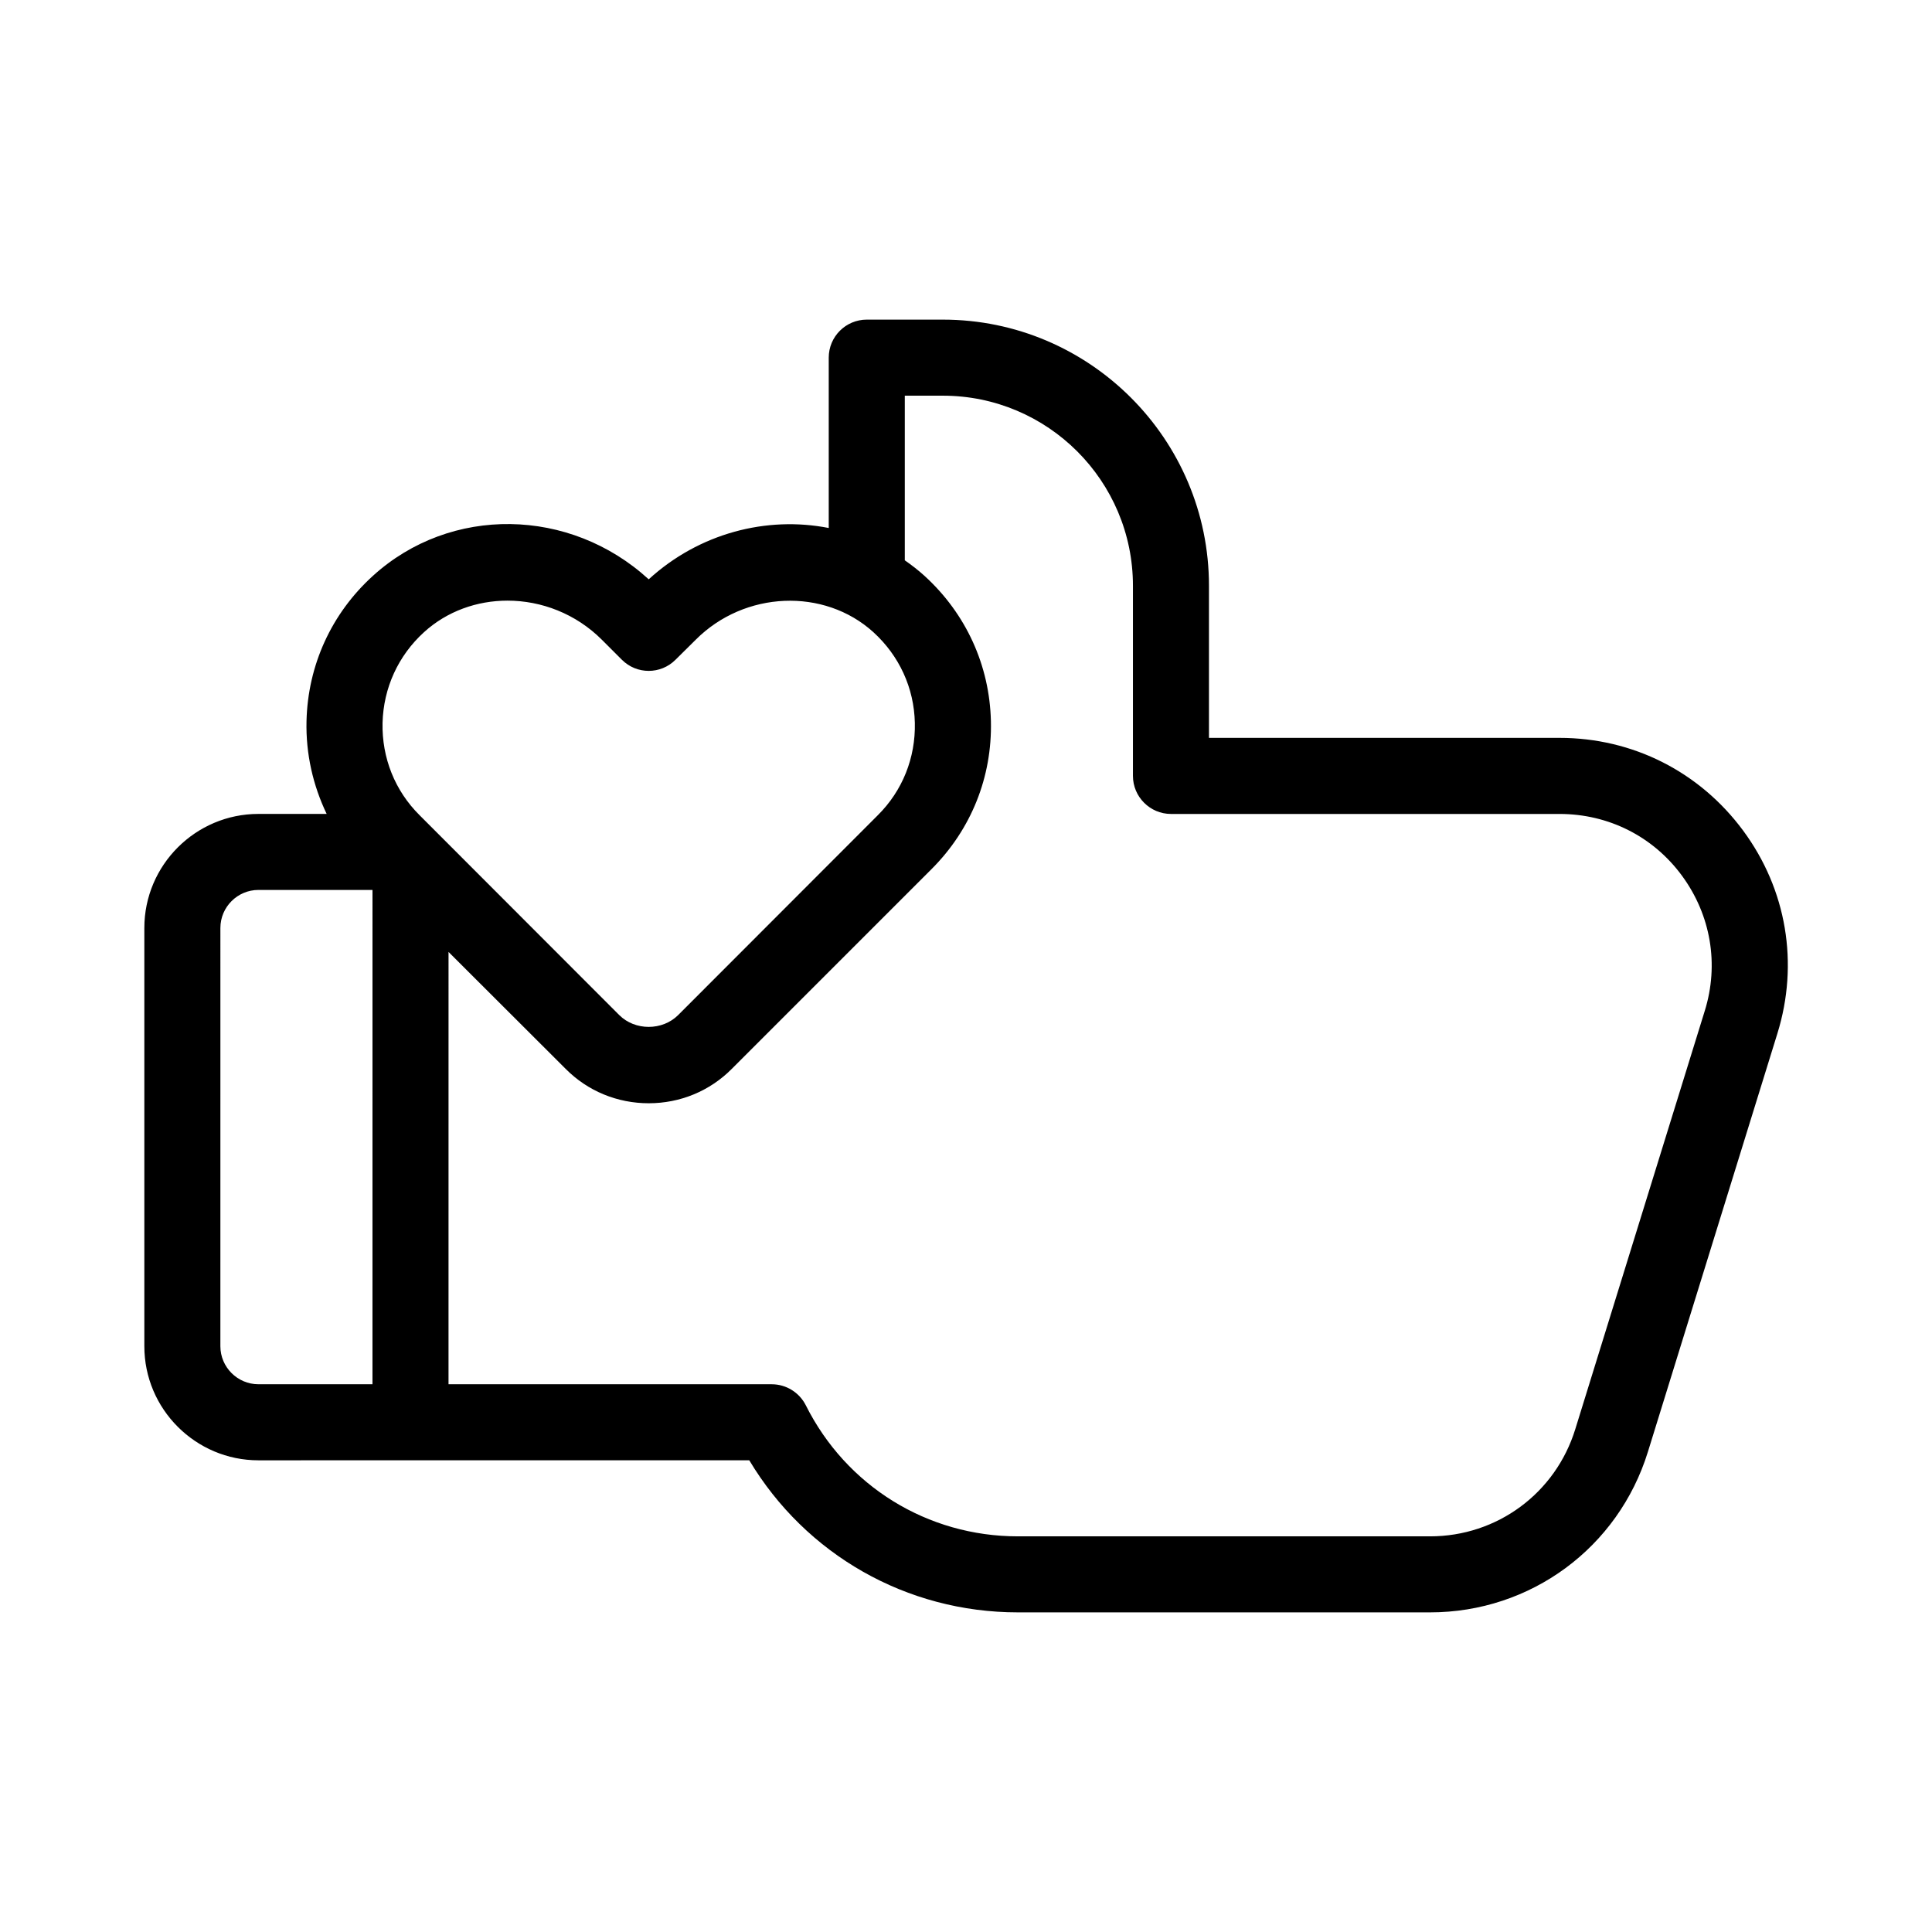
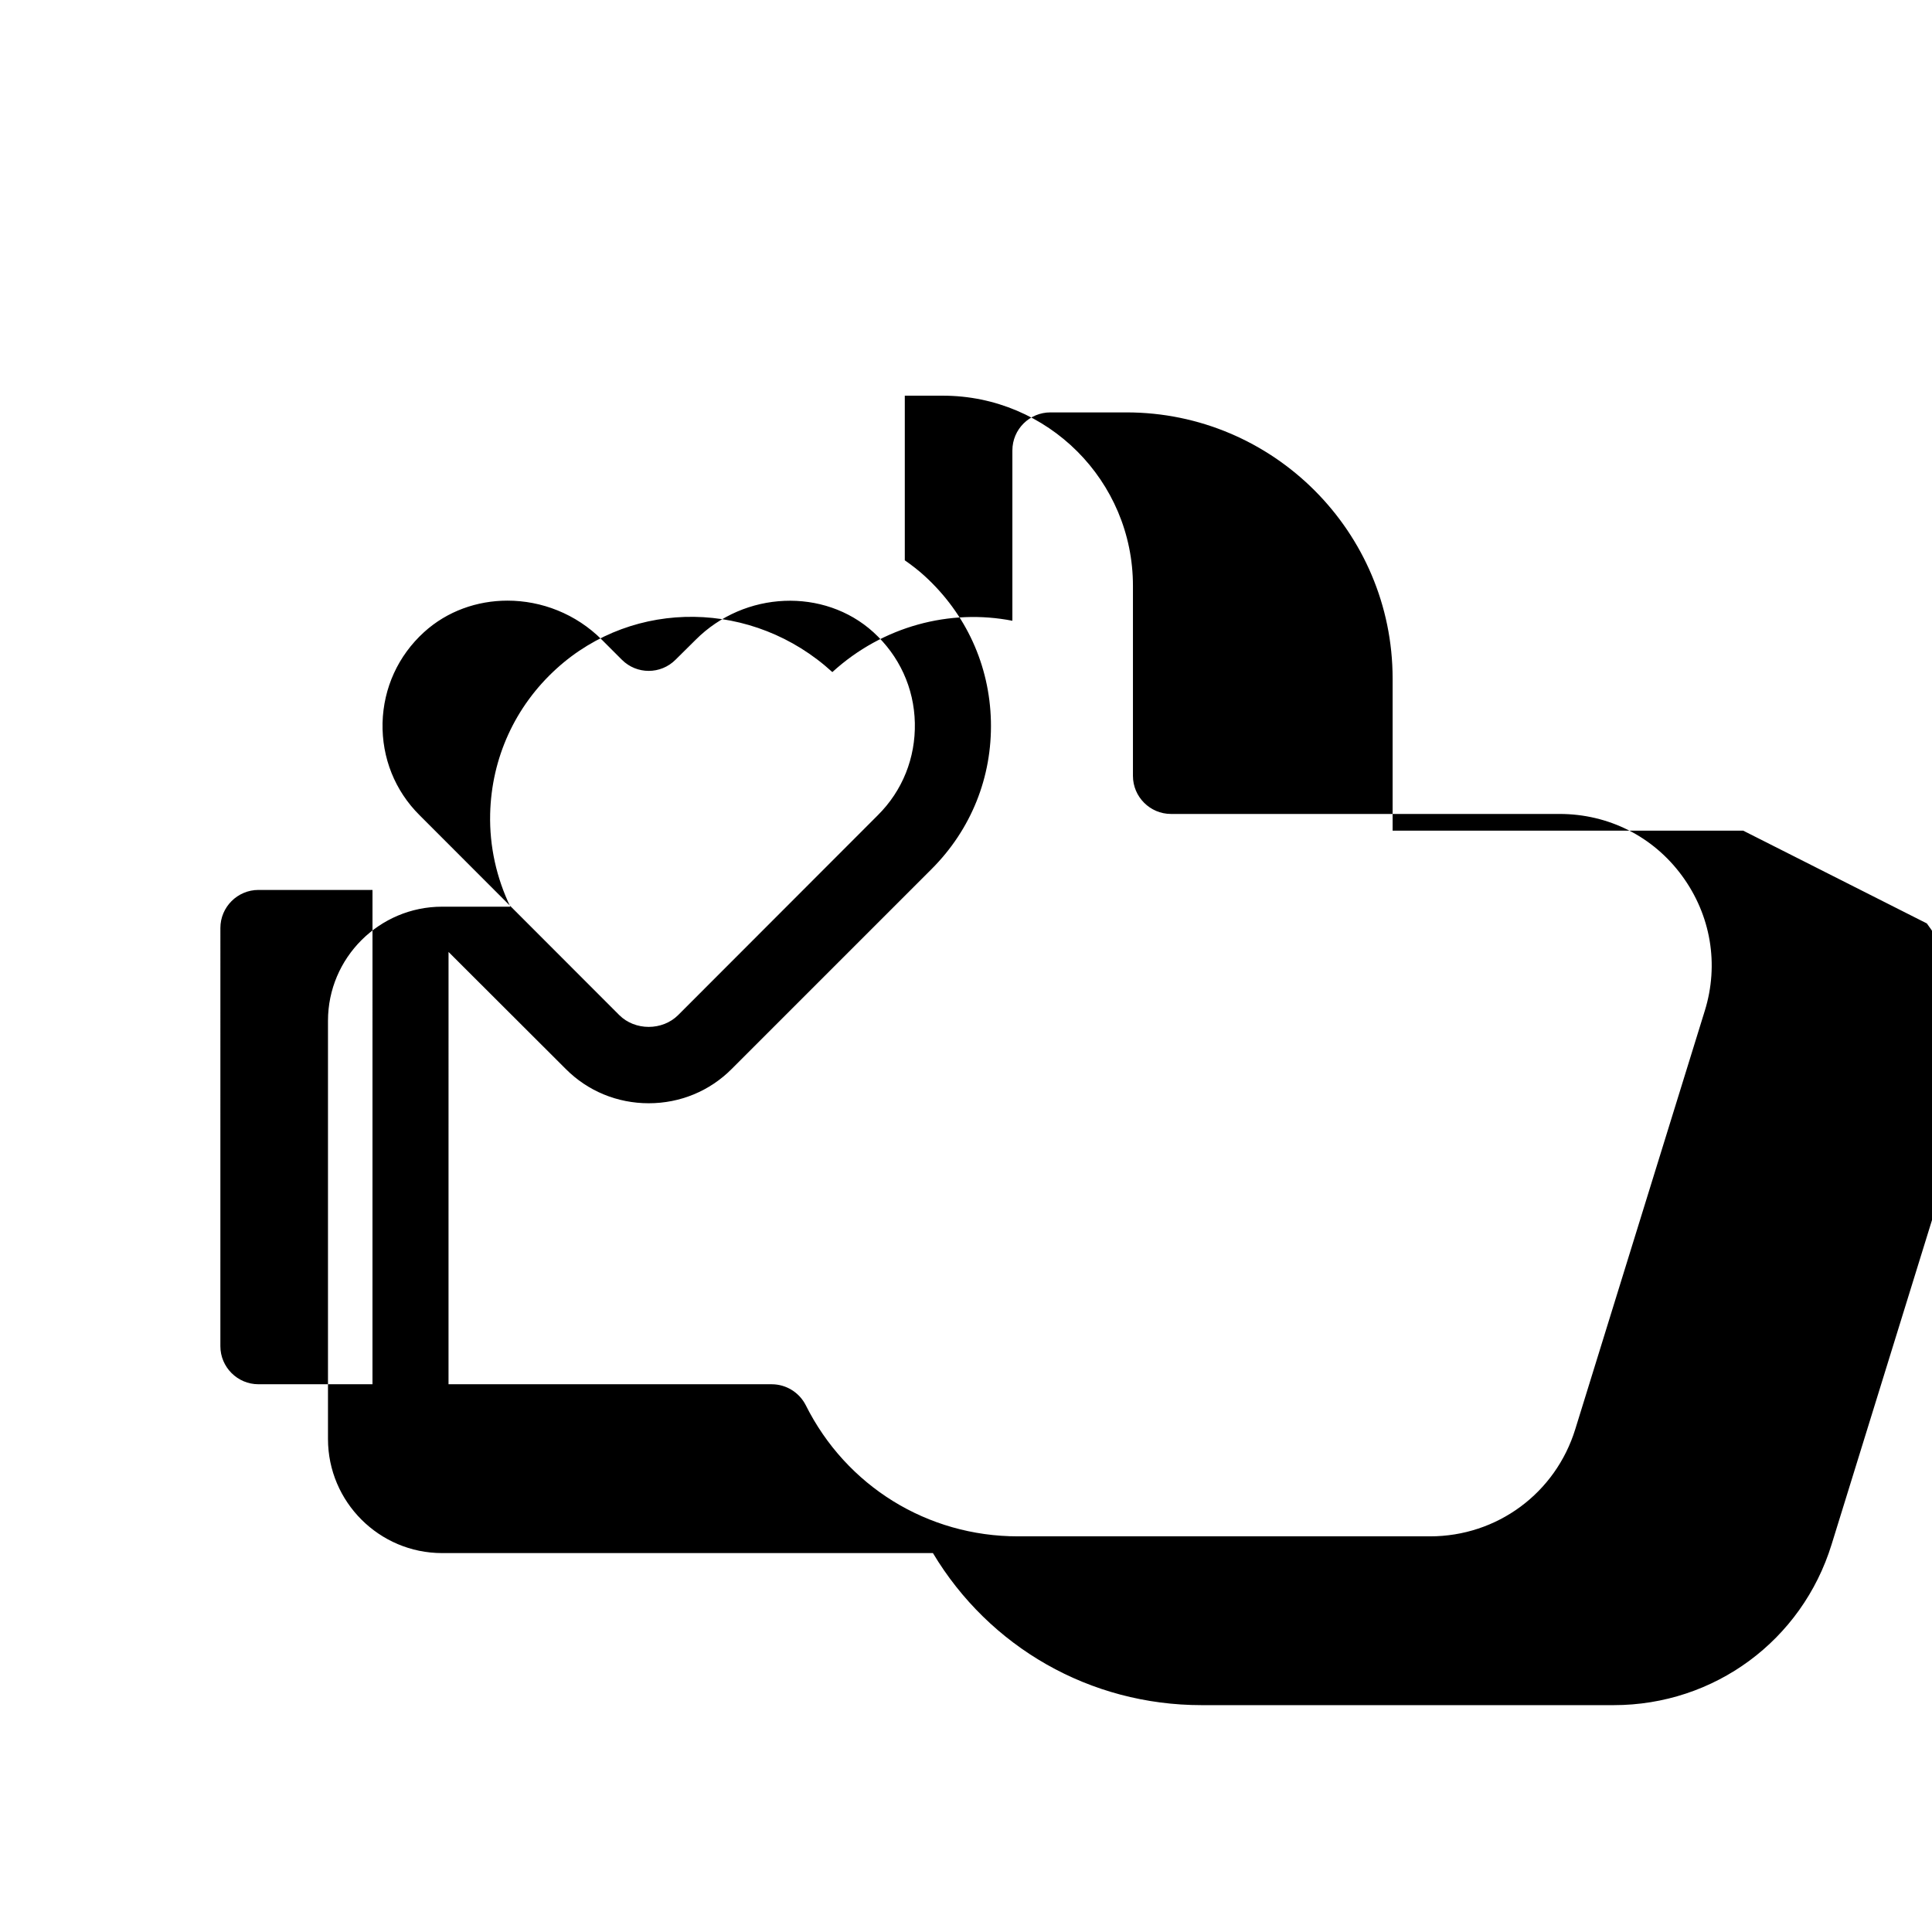
<svg xmlns="http://www.w3.org/2000/svg" fill="#000000" width="800px" height="800px" version="1.1" viewBox="144 144 512 512">
-   <path d="m605.96 364.13c-11.539-15.617-29.27-24.586-48.668-24.586h-92.902v-40.305c0-38.895-31.641-70.535-70.535-70.535h-20.152c-5.543 0-10.078 4.484-10.078 10.078v45.141c-16.473-3.223-34.309 1.359-47.711 13.602-20.859-19.094-52.496-19.648-73.102-0.906-10.984 9.977-17.23 23.68-17.582 38.492-0.203 8.664 1.715 17.027 5.34 24.586h-18.086c-16.625 0-30.23 13.551-30.23 30.23v110.84c0 16.676 13.602 30.23 30.23 30.23l130.08-0.008c14.965 24.988 41.664 40.305 71.188 40.305h109.23c26.652 0 49.879-17.129 57.738-42.57l34.309-110.84c5.746-18.539 2.469-38.137-9.066-53.754zm-363.25 146.71h-30.23c-5.543 0-10.078-4.535-10.078-10.078l0.004-110.84c0-5.543 4.535-10.078 10.078-10.078h30.23zm2.668-175.27c0.25-9.27 4.133-17.785 10.984-24.031 6.144-5.594 14.105-8.363 22.117-8.363 9.02 0 18.137 3.477 25.039 10.379l5.289 5.289c3.93 3.93 10.277 3.93 14.207 0l5.34-5.289c12.949-13 34.059-13.855 47.105-2.016 6.852 6.246 10.781 14.762 10.984 24.031 0.203 9.27-3.273 17.984-9.824 24.484l-52.898 52.949c-4.18 4.18-11.438 4.18-15.617 0l-52.898-52.949c-6.555-6.5-10.027-15.215-9.828-24.484zm350.4 76.324-34.309 110.84c-5.238 16.977-20.707 28.414-38.492 28.414h-109.22c-23.98 0-45.492-13.301-56.227-34.762-1.715-3.375-5.188-5.543-9.02-5.543h-85.648l0.004-114.57 31.035 30.984c5.844 5.894 13.703 9.117 22.016 9.117s16.172-3.223 22.016-9.117l52.949-52.949c10.48-10.48 16.07-24.383 15.719-39.195-0.352-14.812-6.602-28.465-17.582-38.492-1.664-1.512-3.426-2.871-5.238-4.133v-43.629h10.078c27.809 0 50.383 22.57 50.383 50.383v50.383c0 5.543 4.535 10.078 10.078 10.078h102.98c12.949 0 24.789 5.945 32.445 16.375 7.648 10.422 9.867 23.473 6.035 35.812z" />
+   <path d="m605.96 364.13h-92.902v-40.305c0-38.895-31.641-70.535-70.535-70.535h-20.152c-5.543 0-10.078 4.484-10.078 10.078v45.141c-16.473-3.223-34.309 1.359-47.711 13.602-20.859-19.094-52.496-19.648-73.102-0.906-10.984 9.977-17.23 23.68-17.582 38.492-0.203 8.664 1.715 17.027 5.34 24.586h-18.086c-16.625 0-30.23 13.551-30.23 30.23v110.84c0 16.676 13.602 30.23 30.23 30.23l130.08-0.008c14.965 24.988 41.664 40.305 71.188 40.305h109.23c26.652 0 49.879-17.129 57.738-42.57l34.309-110.84c5.746-18.539 2.469-38.137-9.066-53.754zm-363.25 146.71h-30.23c-5.543 0-10.078-4.535-10.078-10.078l0.004-110.84c0-5.543 4.535-10.078 10.078-10.078h30.23zm2.668-175.27c0.25-9.27 4.133-17.785 10.984-24.031 6.144-5.594 14.105-8.363 22.117-8.363 9.02 0 18.137 3.477 25.039 10.379l5.289 5.289c3.93 3.93 10.277 3.93 14.207 0l5.34-5.289c12.949-13 34.059-13.855 47.105-2.016 6.852 6.246 10.781 14.762 10.984 24.031 0.203 9.27-3.273 17.984-9.824 24.484l-52.898 52.949c-4.18 4.18-11.438 4.18-15.617 0l-52.898-52.949c-6.555-6.5-10.027-15.215-9.828-24.484zm350.4 76.324-34.309 110.84c-5.238 16.977-20.707 28.414-38.492 28.414h-109.22c-23.98 0-45.492-13.301-56.227-34.762-1.715-3.375-5.188-5.543-9.02-5.543h-85.648l0.004-114.57 31.035 30.984c5.844 5.894 13.703 9.117 22.016 9.117s16.172-3.223 22.016-9.117l52.949-52.949c10.48-10.48 16.07-24.383 15.719-39.195-0.352-14.812-6.602-28.465-17.582-38.492-1.664-1.512-3.426-2.871-5.238-4.133v-43.629h10.078c27.809 0 50.383 22.57 50.383 50.383v50.383c0 5.543 4.535 10.078 10.078 10.078h102.98c12.949 0 24.789 5.945 32.445 16.375 7.648 10.422 9.867 23.473 6.035 35.812z" />
</svg>